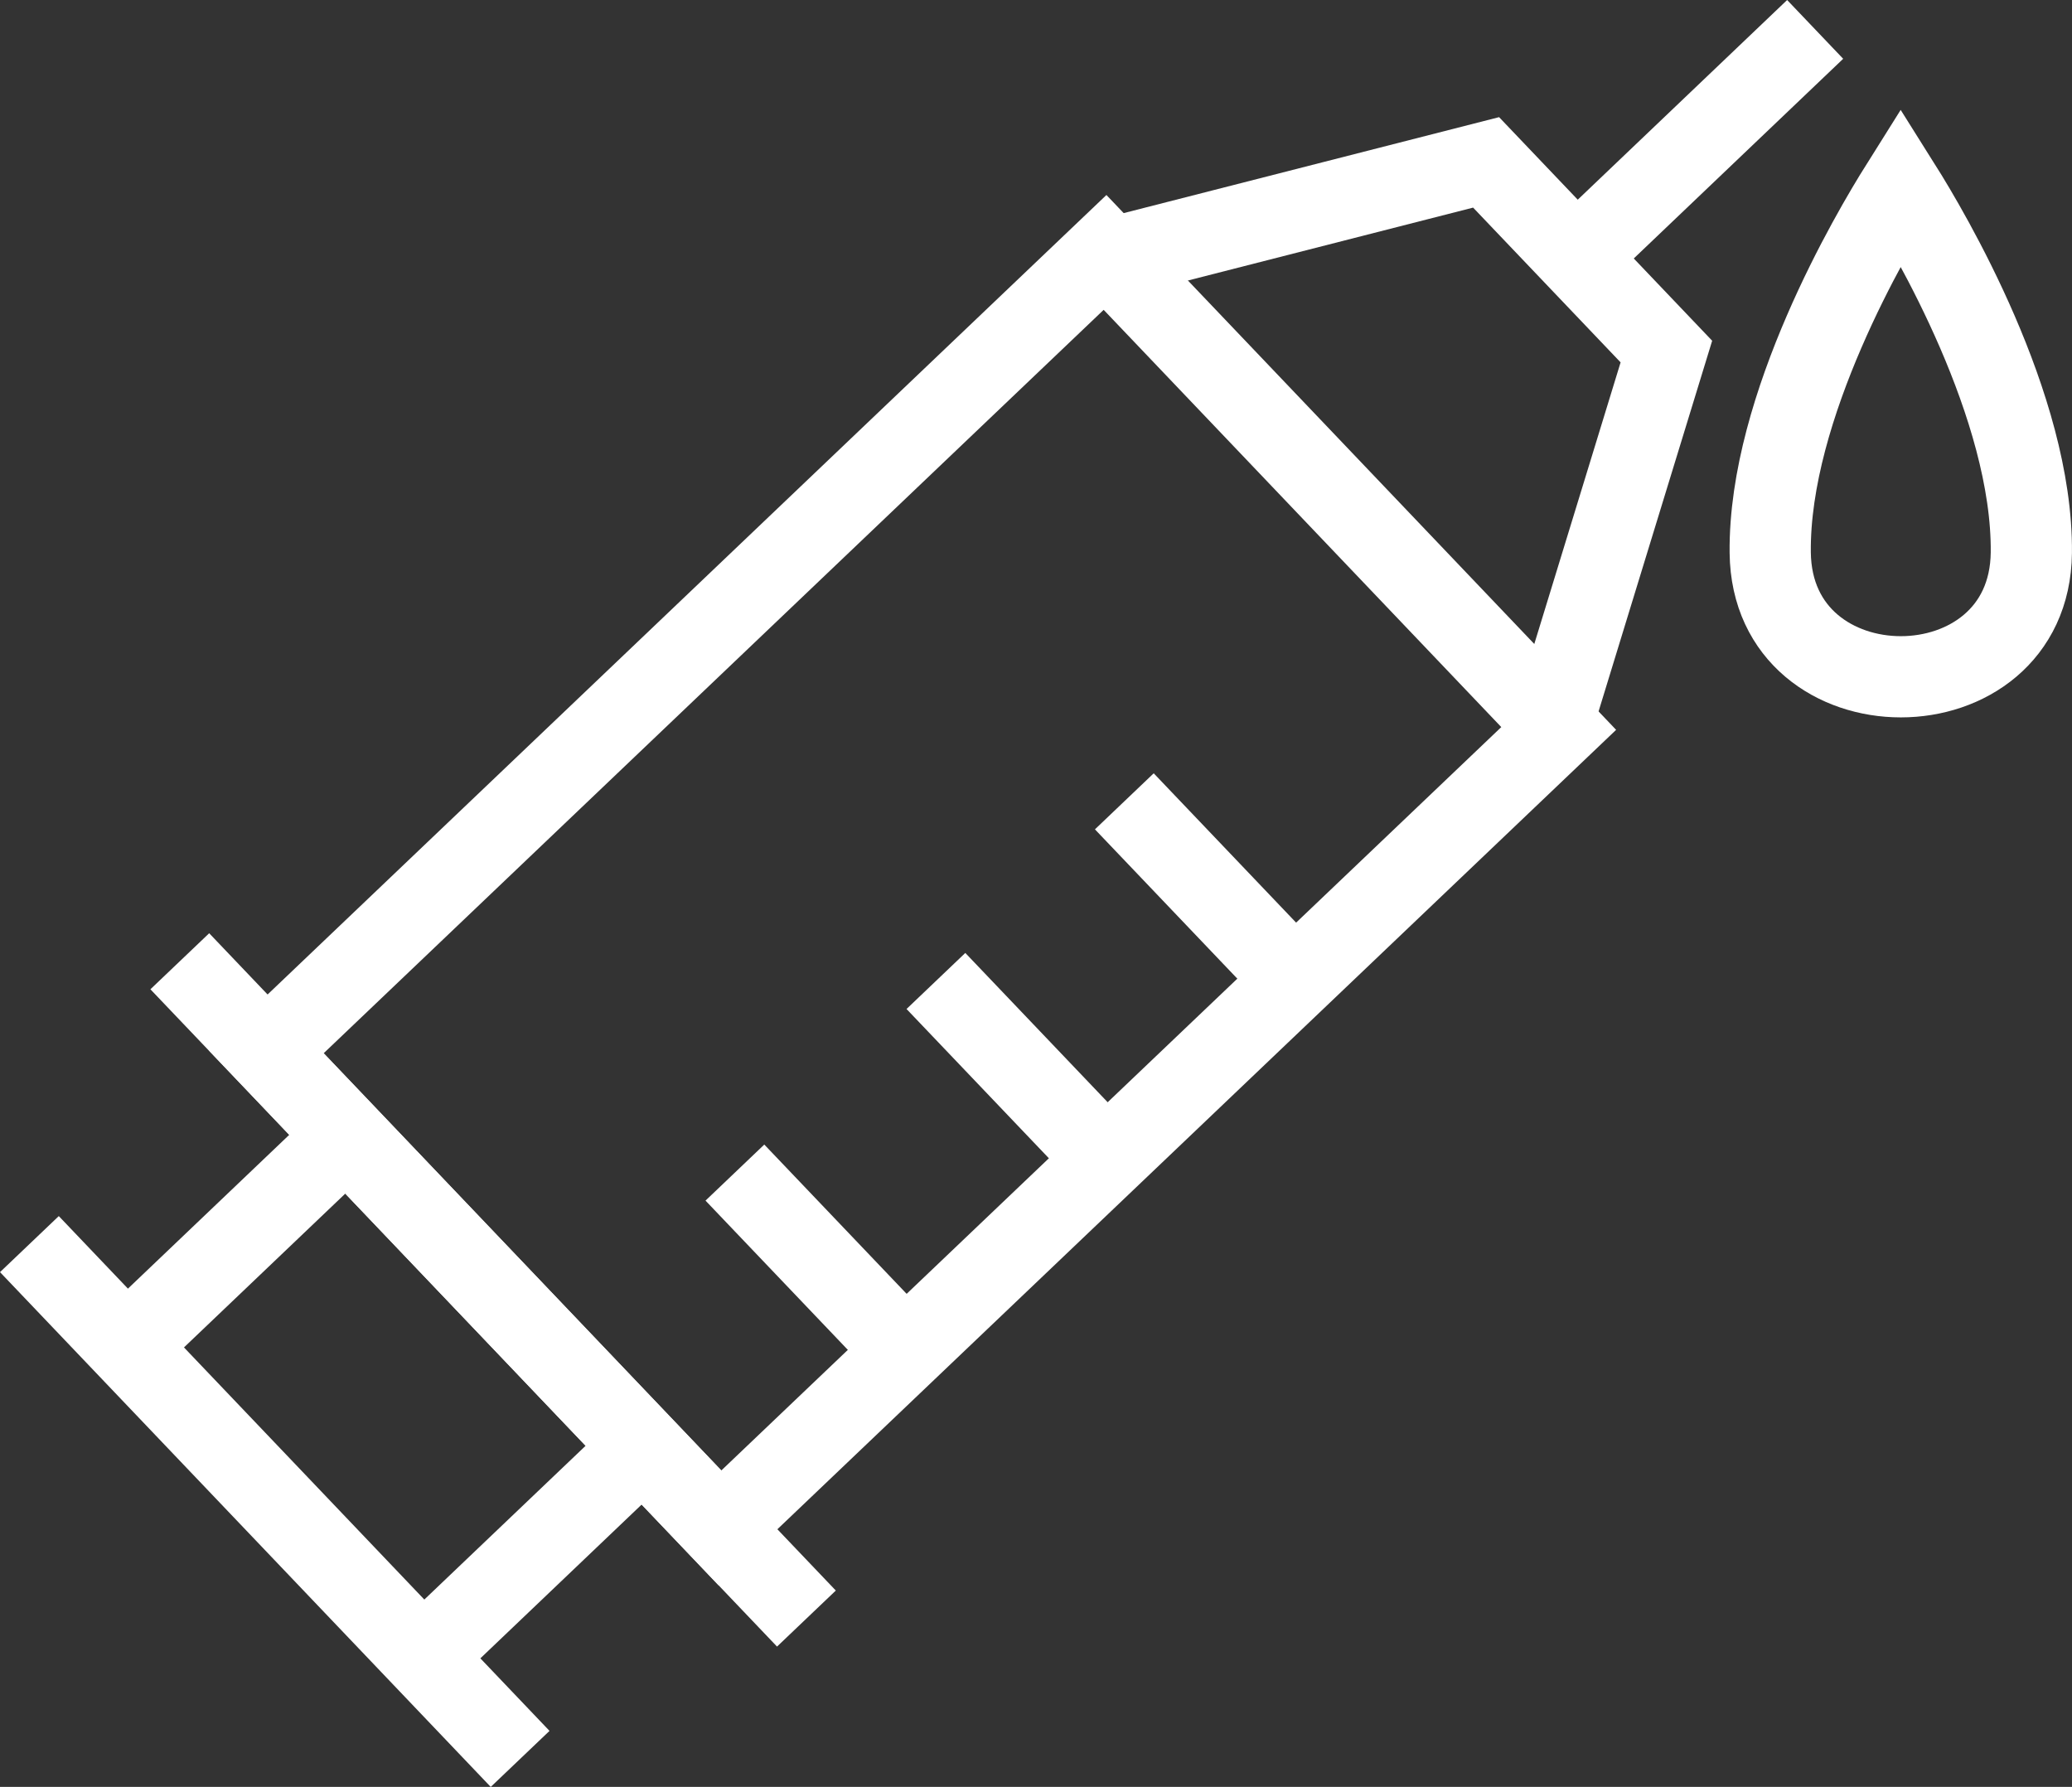
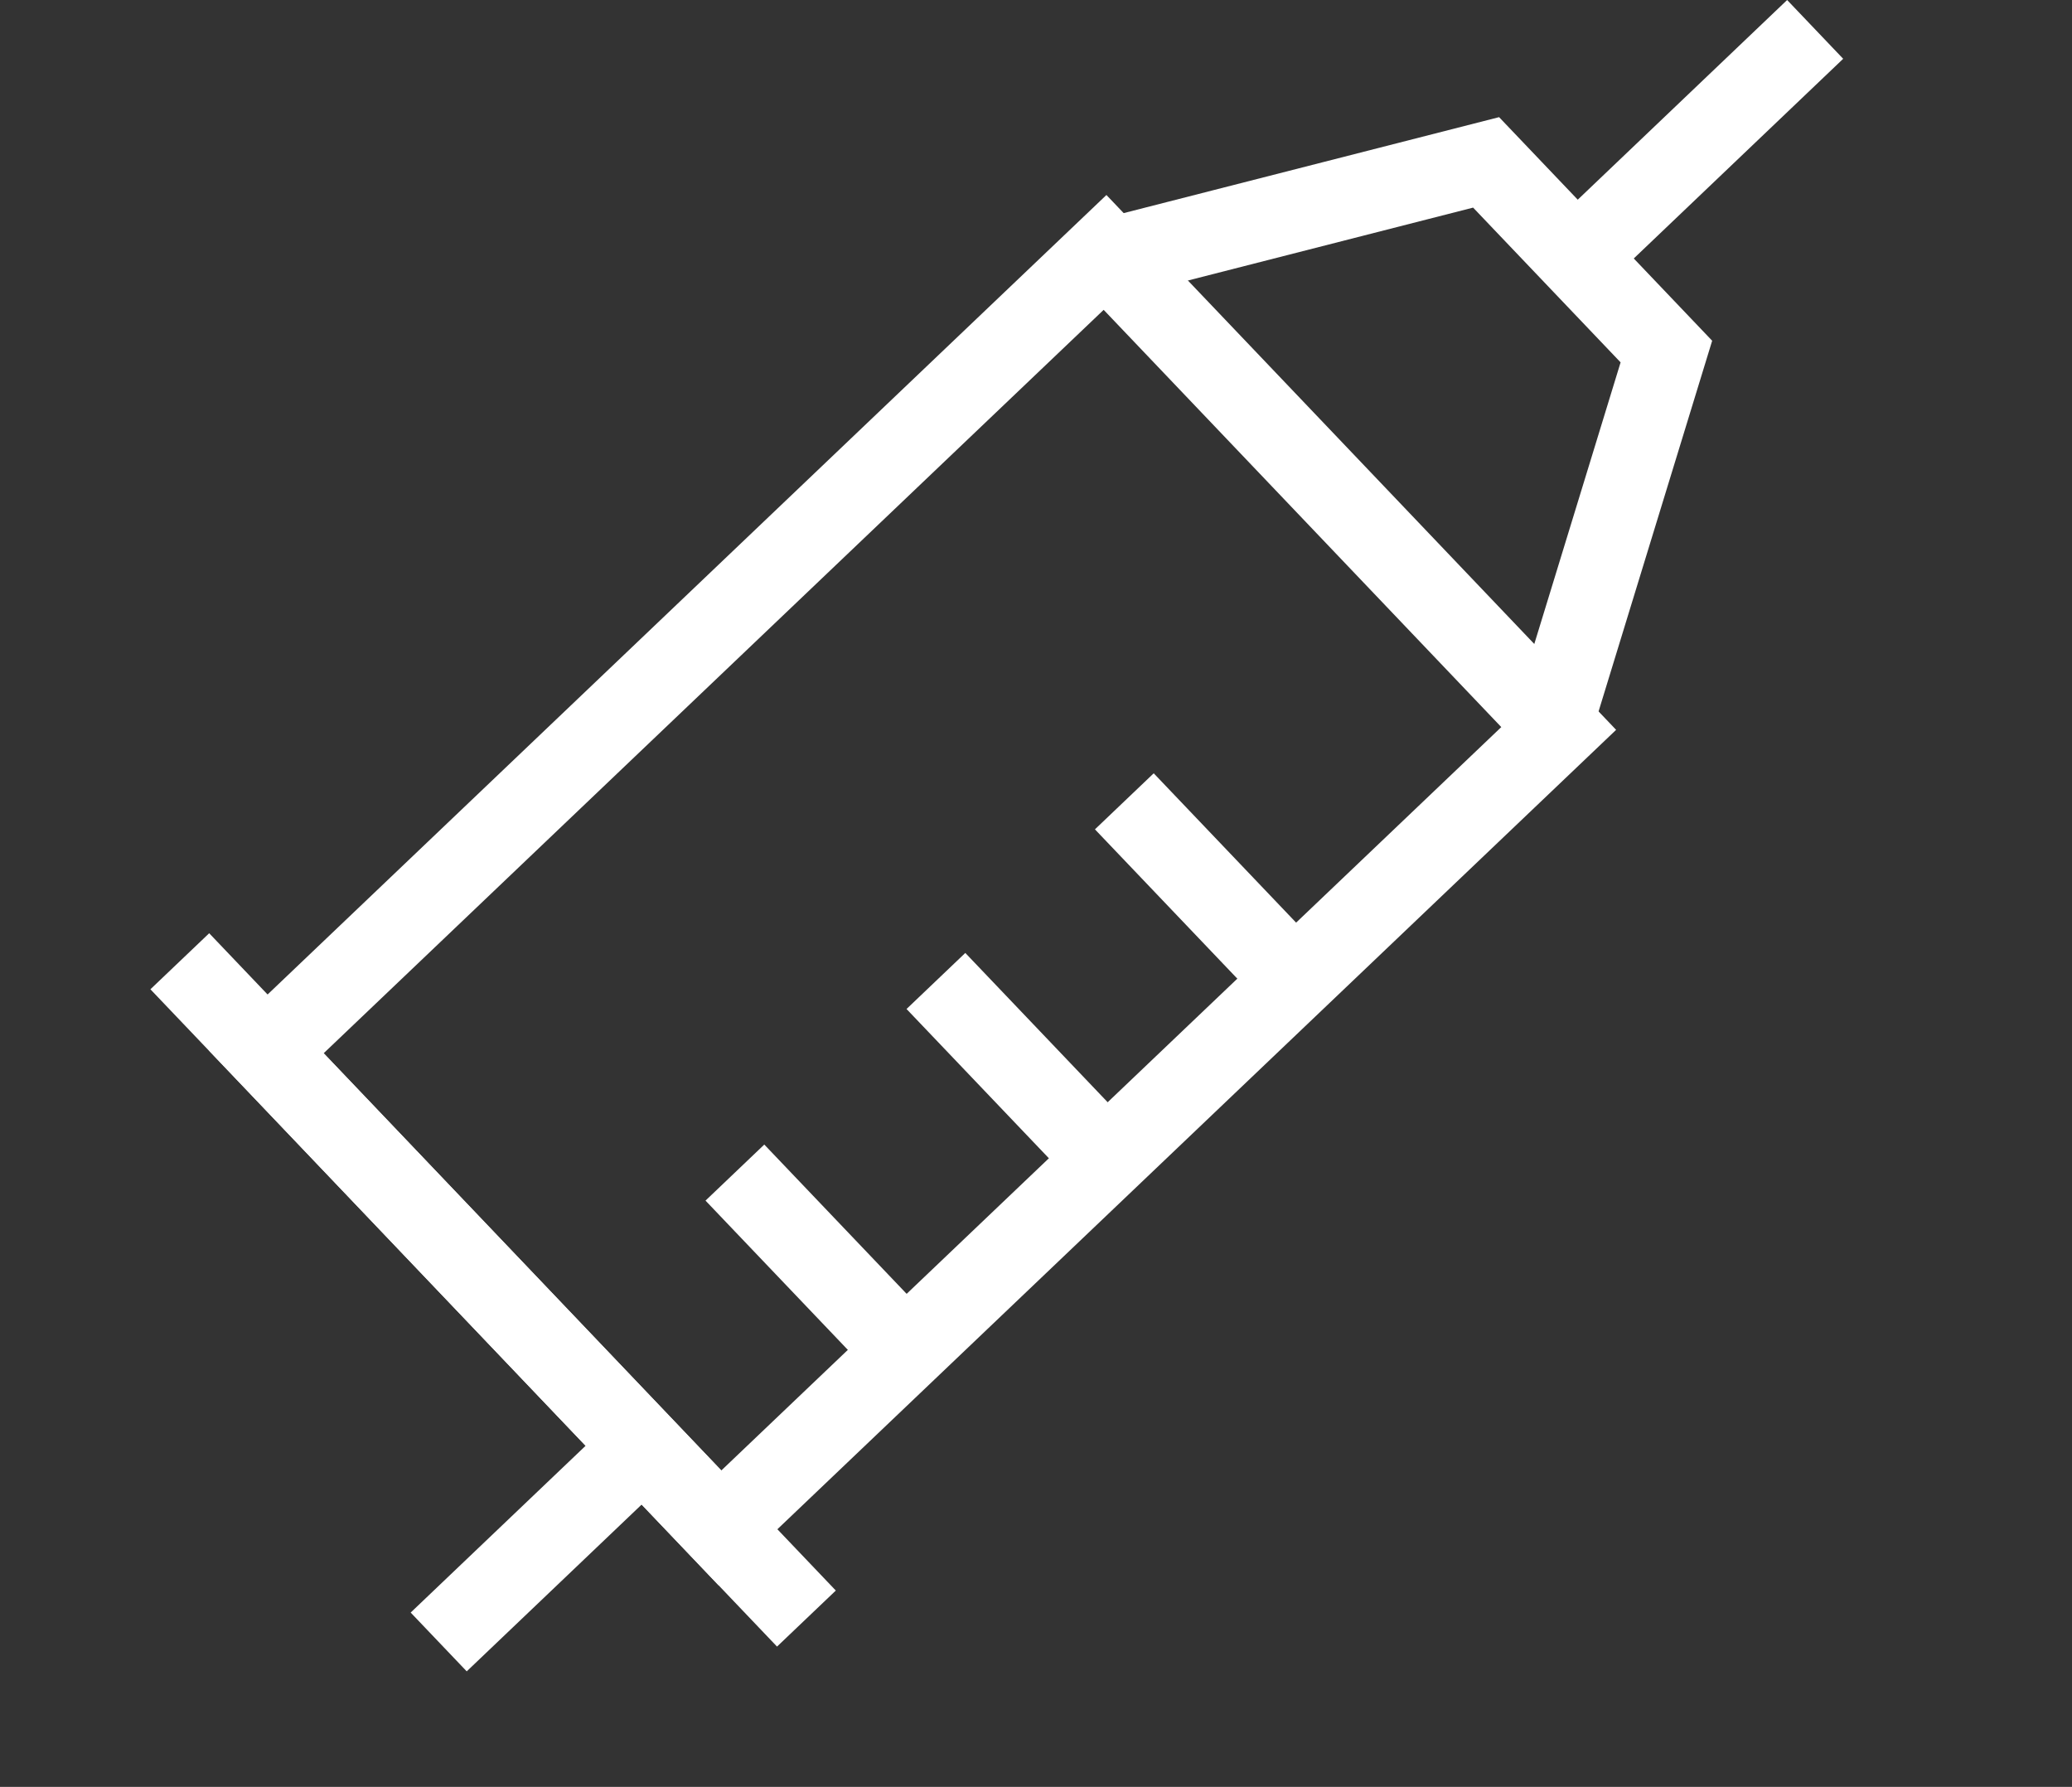
<svg xmlns="http://www.w3.org/2000/svg" width="38.271" height="33.003" viewBox="0 0 38.271 33.003">
  <rect x="0" y="0" width="38.271" height="33.003" fill="#333333" stroke="none" />
  <g id="Group_2201" data-name="Group 2201" transform="translate(0.543 0.543)">
    <rect id="Rectangle_1086" data-name="Rectangle 1086" width="12.144" height="21.398" transform="matrix(-0.69, -0.724, 0.724, -0.69, 12.755, 27.676)" fill="none" stroke="#fff" stroke-width="1.5" />
    <line id="Line_629" data-name="Line 629" x1="11.574" y1="12.14" transform="translate(2.778 17.211)" fill="none" stroke="#fff" stroke-width="1.5" />
    <path id="Path_904" data-name="Path 904" d="M1106.9,182.206l6.944-1.775,1.665,1.747,1.665,1.747-2.1,6.852" transform="translate(-1086.938 -177.975)" fill="none" stroke="#fff" stroke-width="1.5" />
    <line id="Line_630" data-name="Line 630" y1="4.203" x2="4.408" transform="translate(28.576 0)" fill="none" stroke="#fff" stroke-width="1.5" />
-     <line id="Line_631" data-name="Line 631" x1="9.064" y1="9.508" transform="translate(0 22.435)" fill="none" stroke="#fff" stroke-width="1.5" />
    <g id="Group_1955" data-name="Group 1955" transform="translate(2.085 20.336)">
      <line id="Line_632" data-name="Line 632" y1="3.705" x2="3.886" transform="translate(5.475 5.742)" fill="none" stroke="#fff" stroke-width="1.5" />
-       <line id="Line_633" data-name="Line 633" y1="3.705" x2="3.886" fill="none" stroke="#fff" stroke-width="1.5" />
    </g>
    <line id="Line_634" data-name="Line 634" x1="3.146" y1="3.299" transform="translate(13.031 21.114)" fill="none" stroke="#fff" stroke-width="1.5" />
    <line id="Line_635" data-name="Line 635" x1="3.146" y1="3.299" transform="translate(16.744 17.575)" fill="none" stroke="#fff" stroke-width="1.5" />
    <line id="Line_636" data-name="Line 636" x1="3.146" y1="3.299" transform="translate(20.224 14.257)" fill="none" stroke="#fff" stroke-width="1.5" />
-     <path id="Path_905" data-name="Path 905" d="M1130.737,187.886c.027-2.7-1.885-5.93-2.413-6.769-.527.839-2.439,4.065-2.41,6.768C1125.947,190.942,1130.705,190.942,1130.737,187.886Z" transform="translate(-1093.76 -178.221)" fill="none" stroke="#fff" stroke-width="1.5" />
  </g>
</svg>